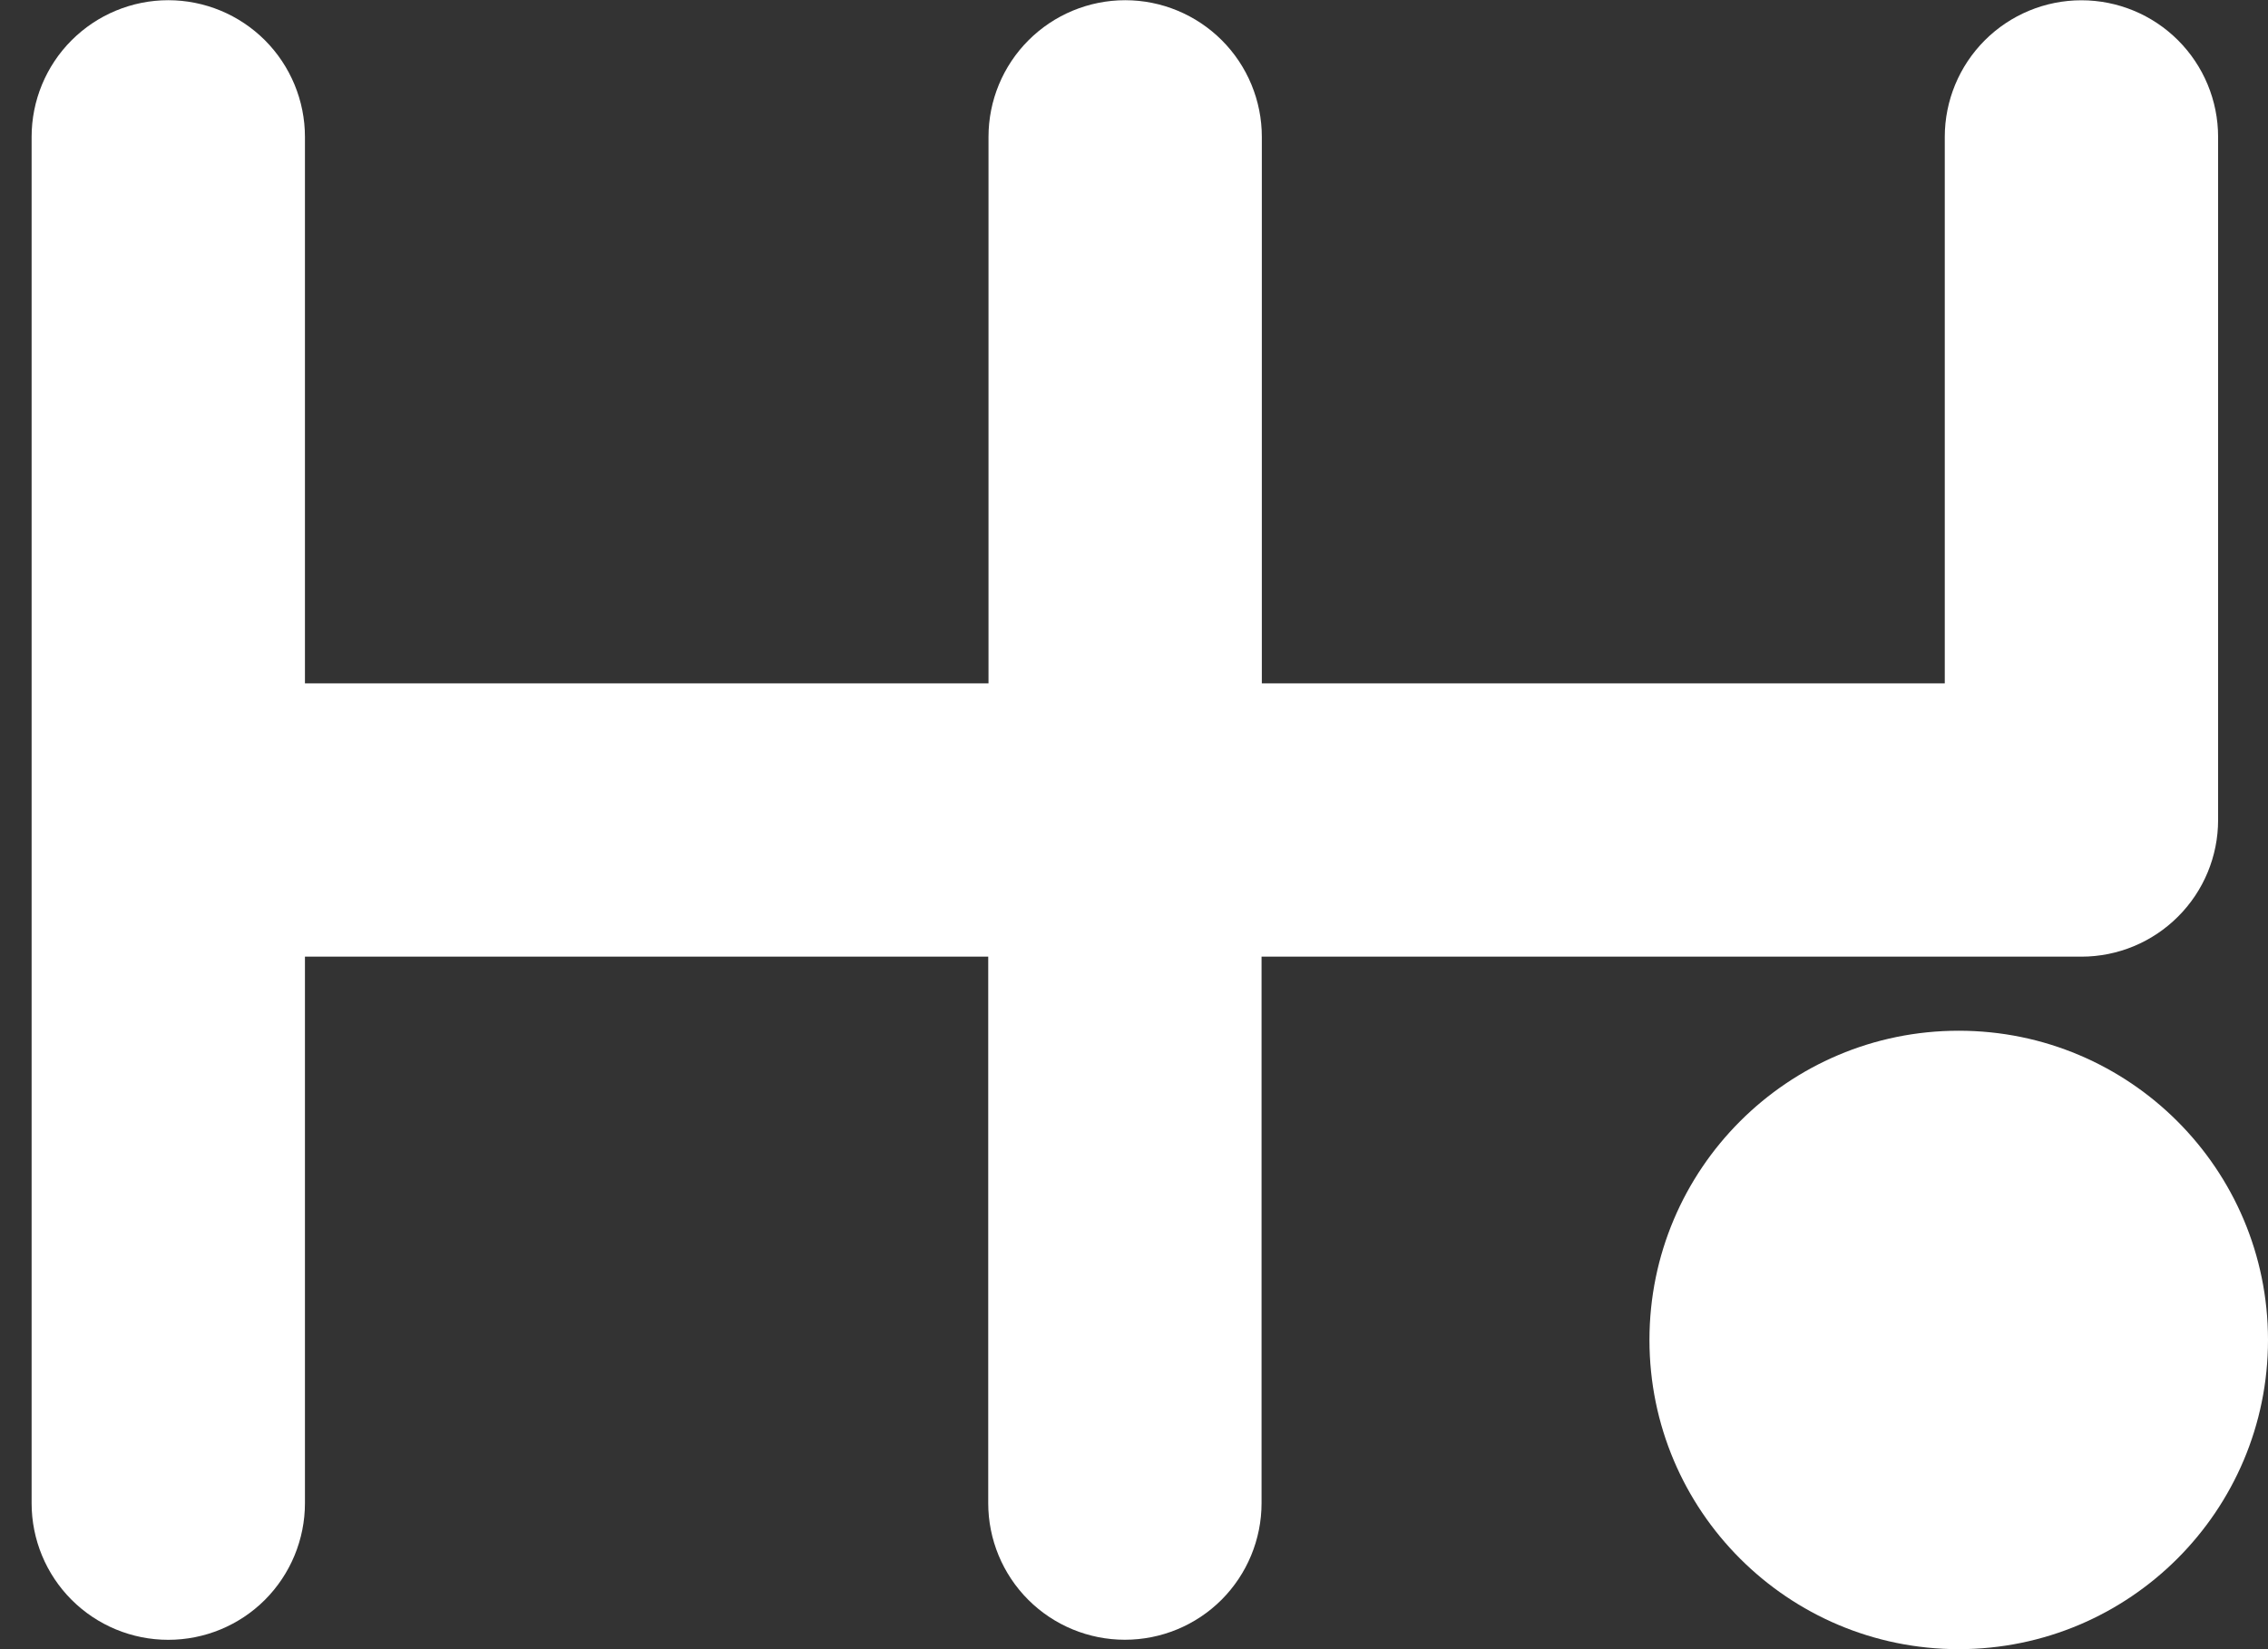
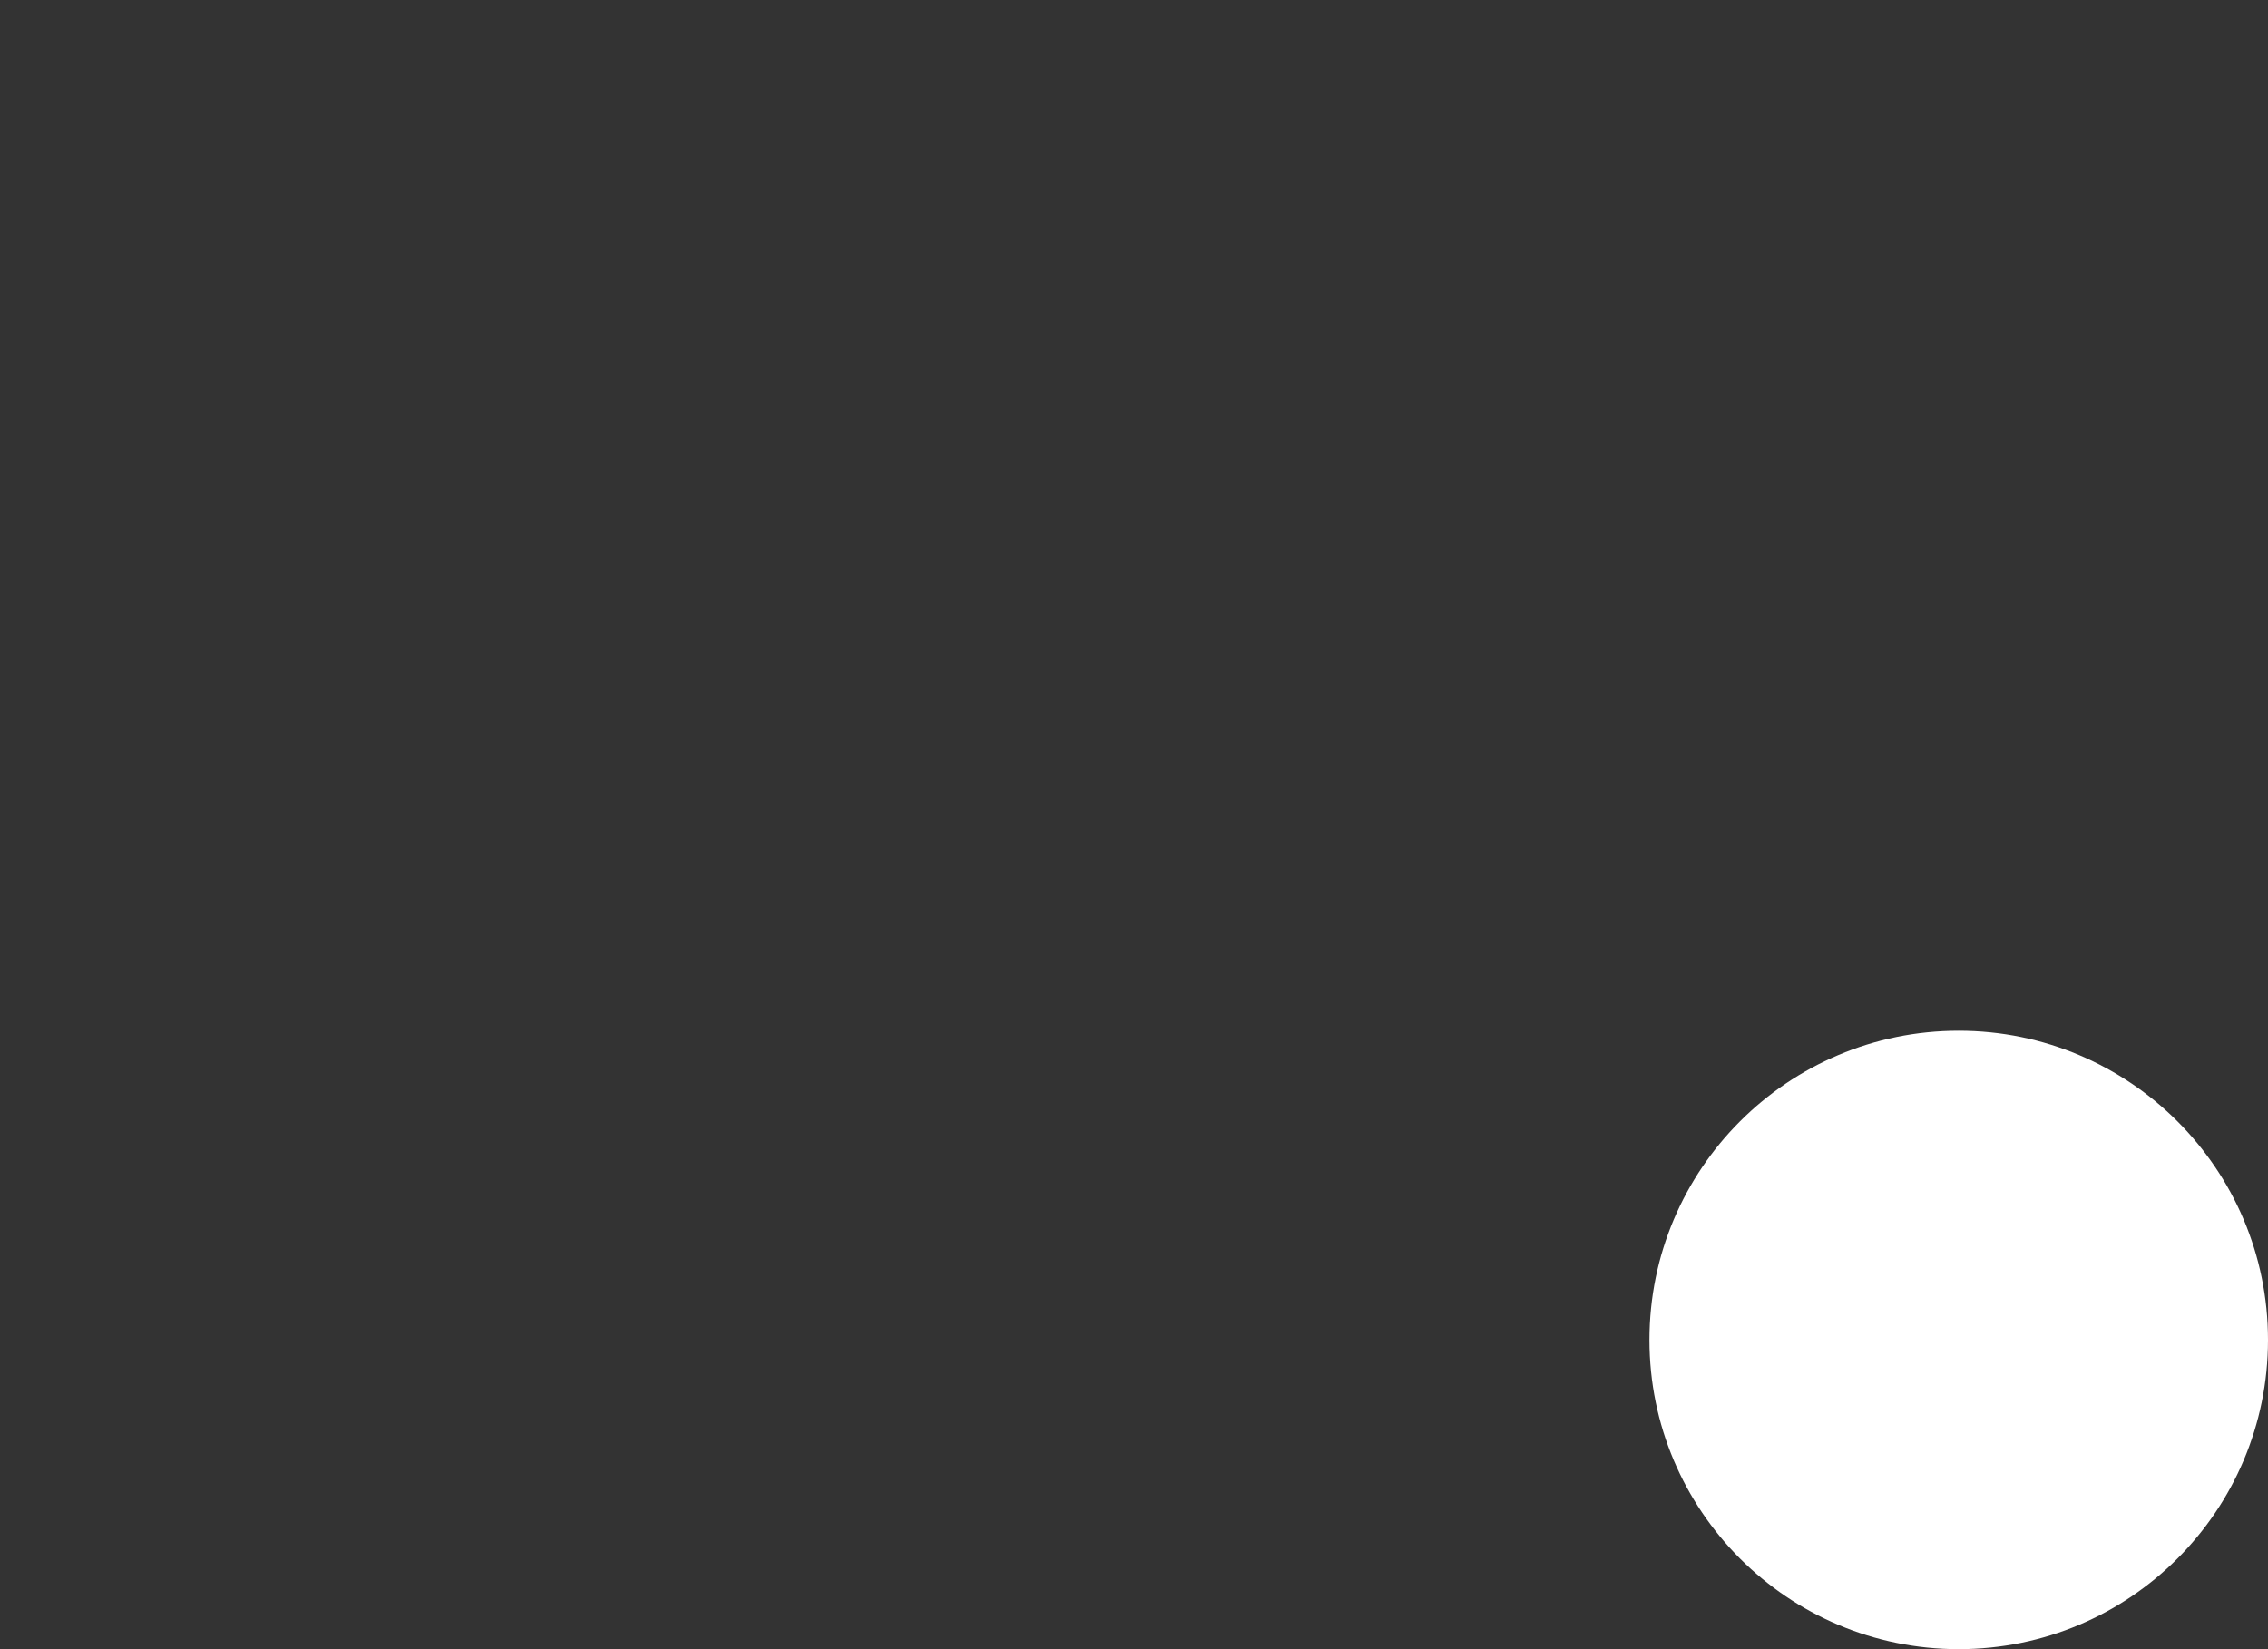
<svg xmlns="http://www.w3.org/2000/svg" width="33" height="24" viewBox="0 0 33 24" fill="none">
  <rect x="0" y="0" width="33" height="24" fill="#333333" stroke="none" />
-   <path d="M30.285 0.004C29.758 0.004 29.252 0.214 28.88 0.586C28.507 0.959 28.297 1.465 28.297 1.992V9.945H18.36V1.992C18.36 1.465 18.151 0.959 17.778 0.586C17.405 0.213 16.899 0.003 16.372 0.003C15.844 0.003 15.338 0.213 14.965 0.586C14.592 0.959 14.383 1.465 14.383 1.992V9.945H4.437V1.992C4.437 1.465 4.227 0.959 3.855 0.586C3.482 0.213 2.976 0.003 2.448 0.003C1.921 0.003 1.415 0.213 1.042 0.586C0.669 0.959 0.46 1.465 0.46 1.992V21.876C0.46 22.403 0.669 22.909 1.042 23.282C1.415 23.655 1.921 23.864 2.448 23.864C2.976 23.864 3.482 23.655 3.855 23.282C4.227 22.909 4.437 22.403 4.437 21.876V13.922H14.379V21.875C14.379 22.402 14.588 22.908 14.961 23.281C15.334 23.654 15.84 23.863 16.367 23.863C16.895 23.863 17.401 23.654 17.774 23.281C18.146 22.908 18.356 22.402 18.356 21.875V13.922H30.286C30.813 13.922 31.319 13.712 31.691 13.339C32.064 12.967 32.274 12.461 32.274 11.934V1.992C32.274 1.465 32.064 0.959 31.691 0.586C31.318 0.213 30.812 0.004 30.285 0.004Z" fill="white" />
  <path d="M28.5 24C30.985 24 33 21.985 33 19.5C33 17.015 30.985 15 28.5 15C26.015 15 24 17.015 24 19.5C24 21.985 26.015 24 28.5 24Z" fill="white" />
</svg>